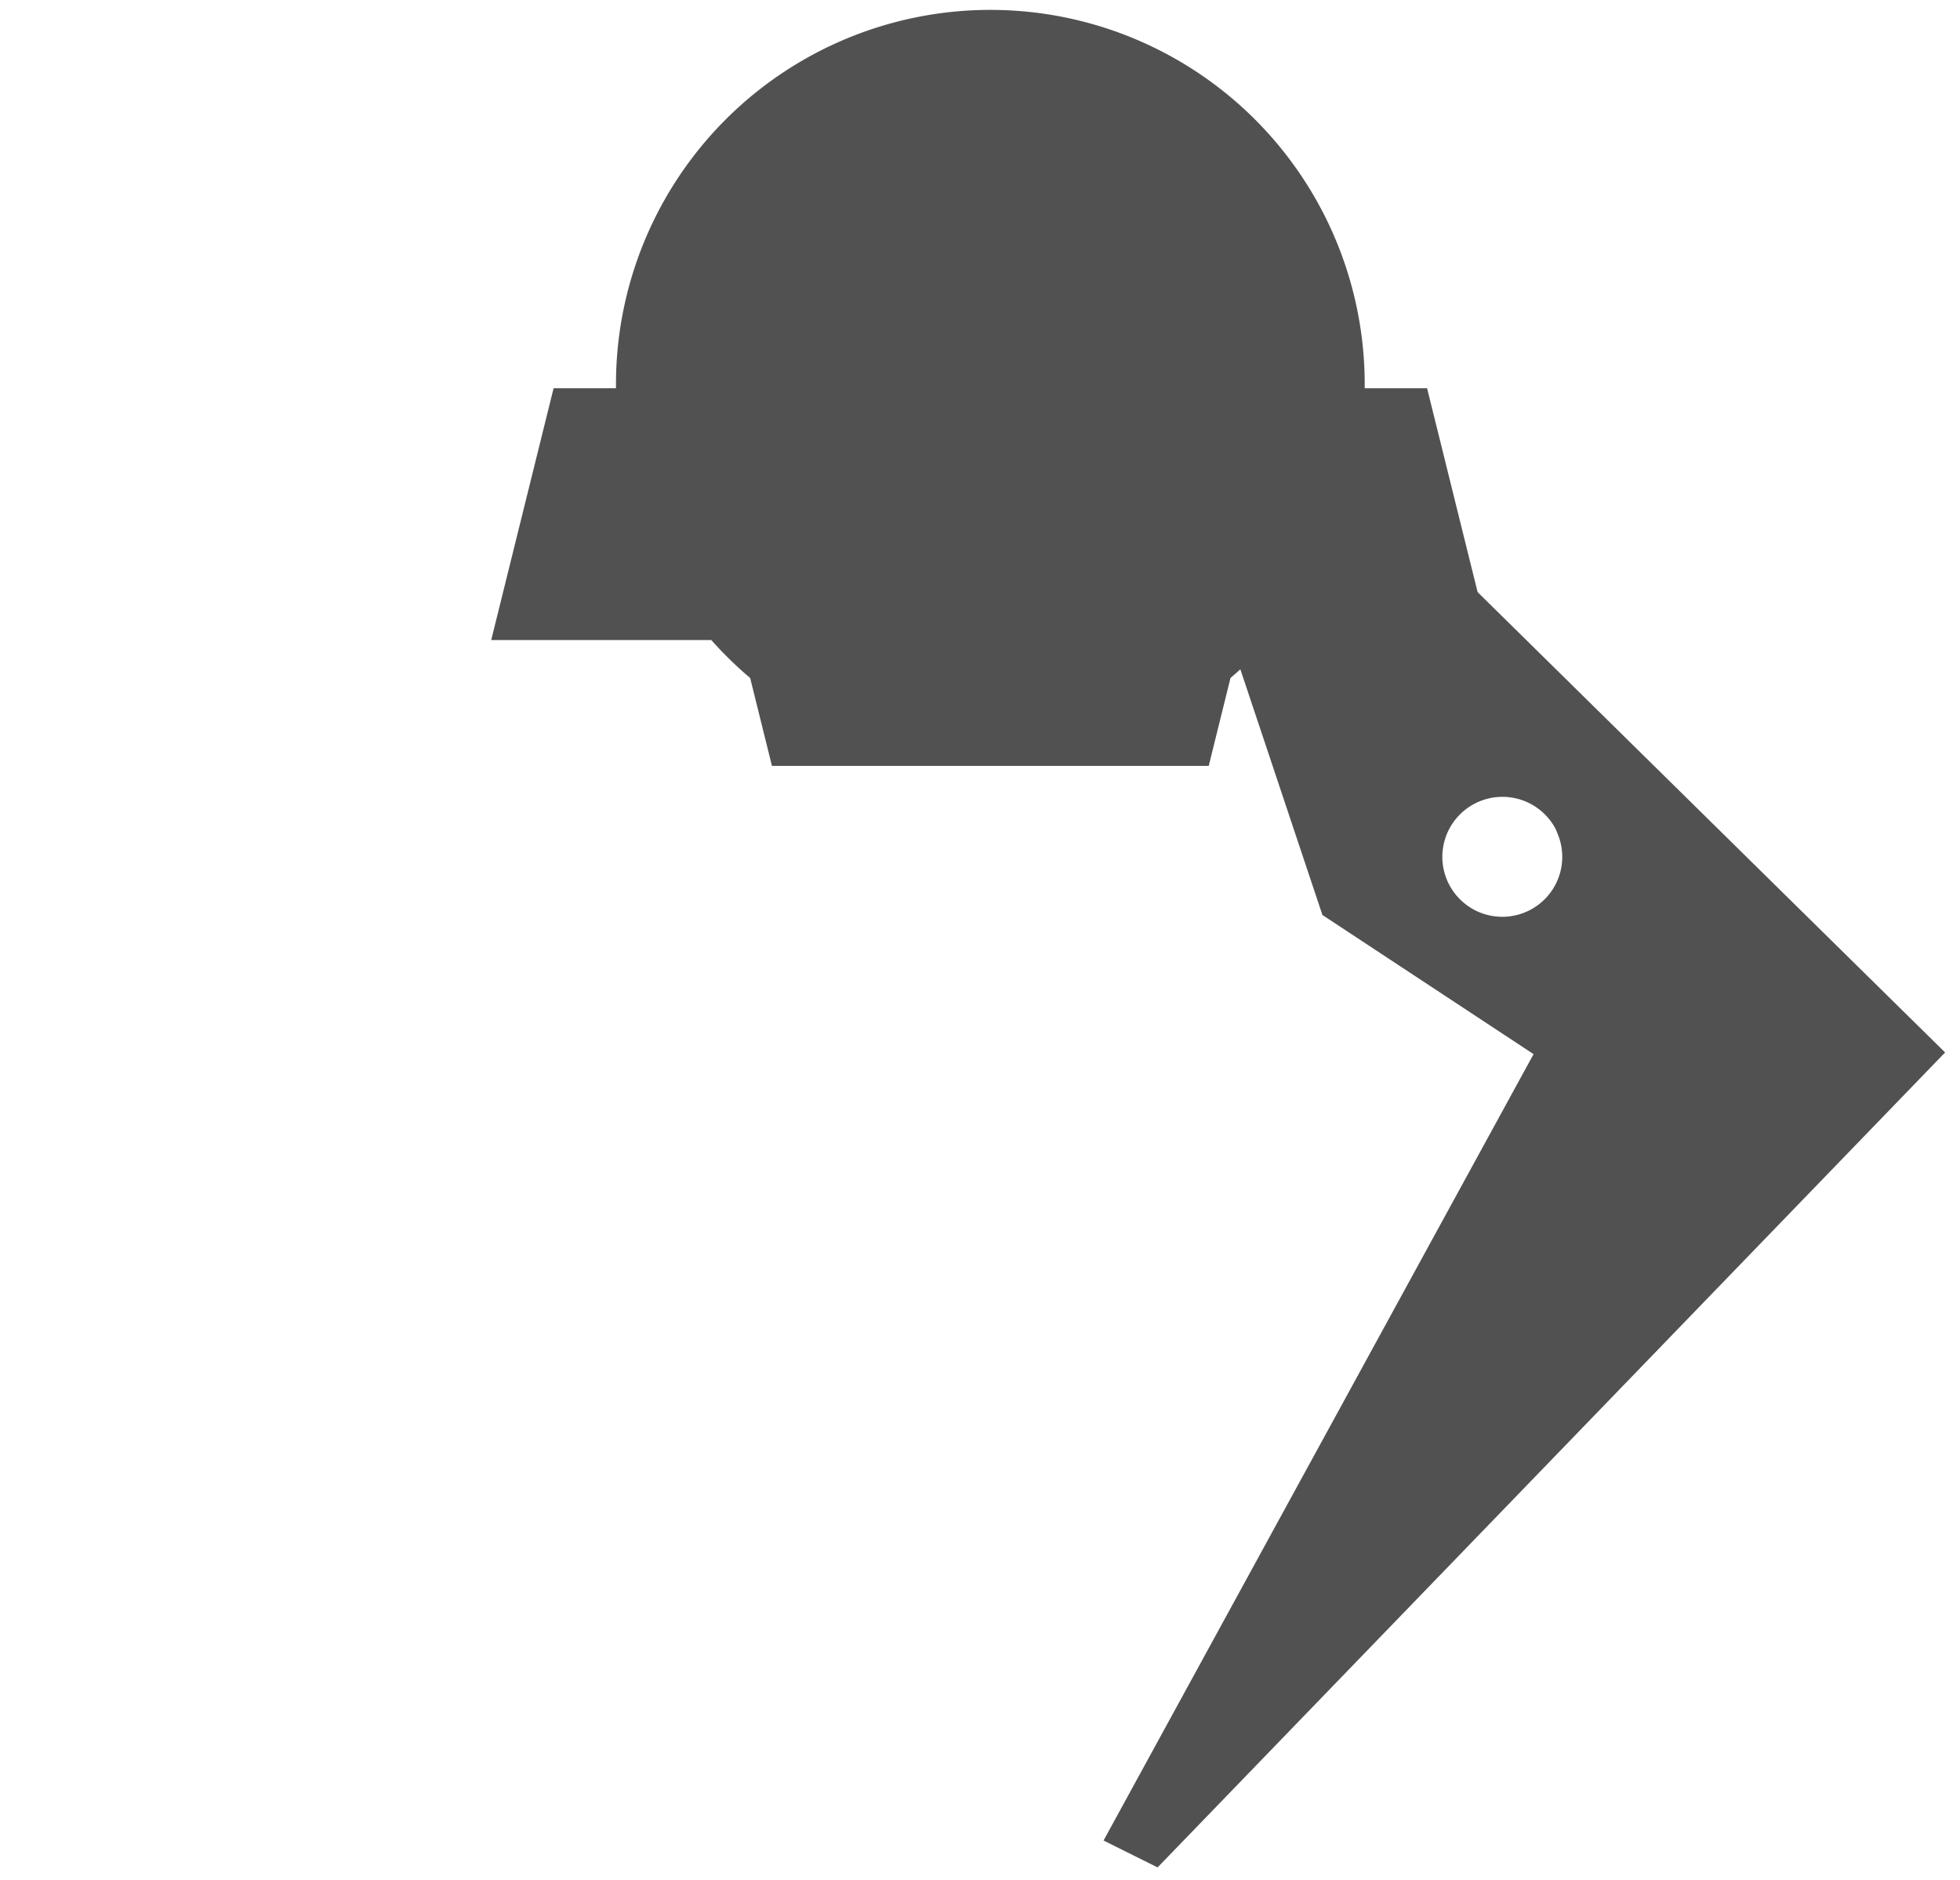
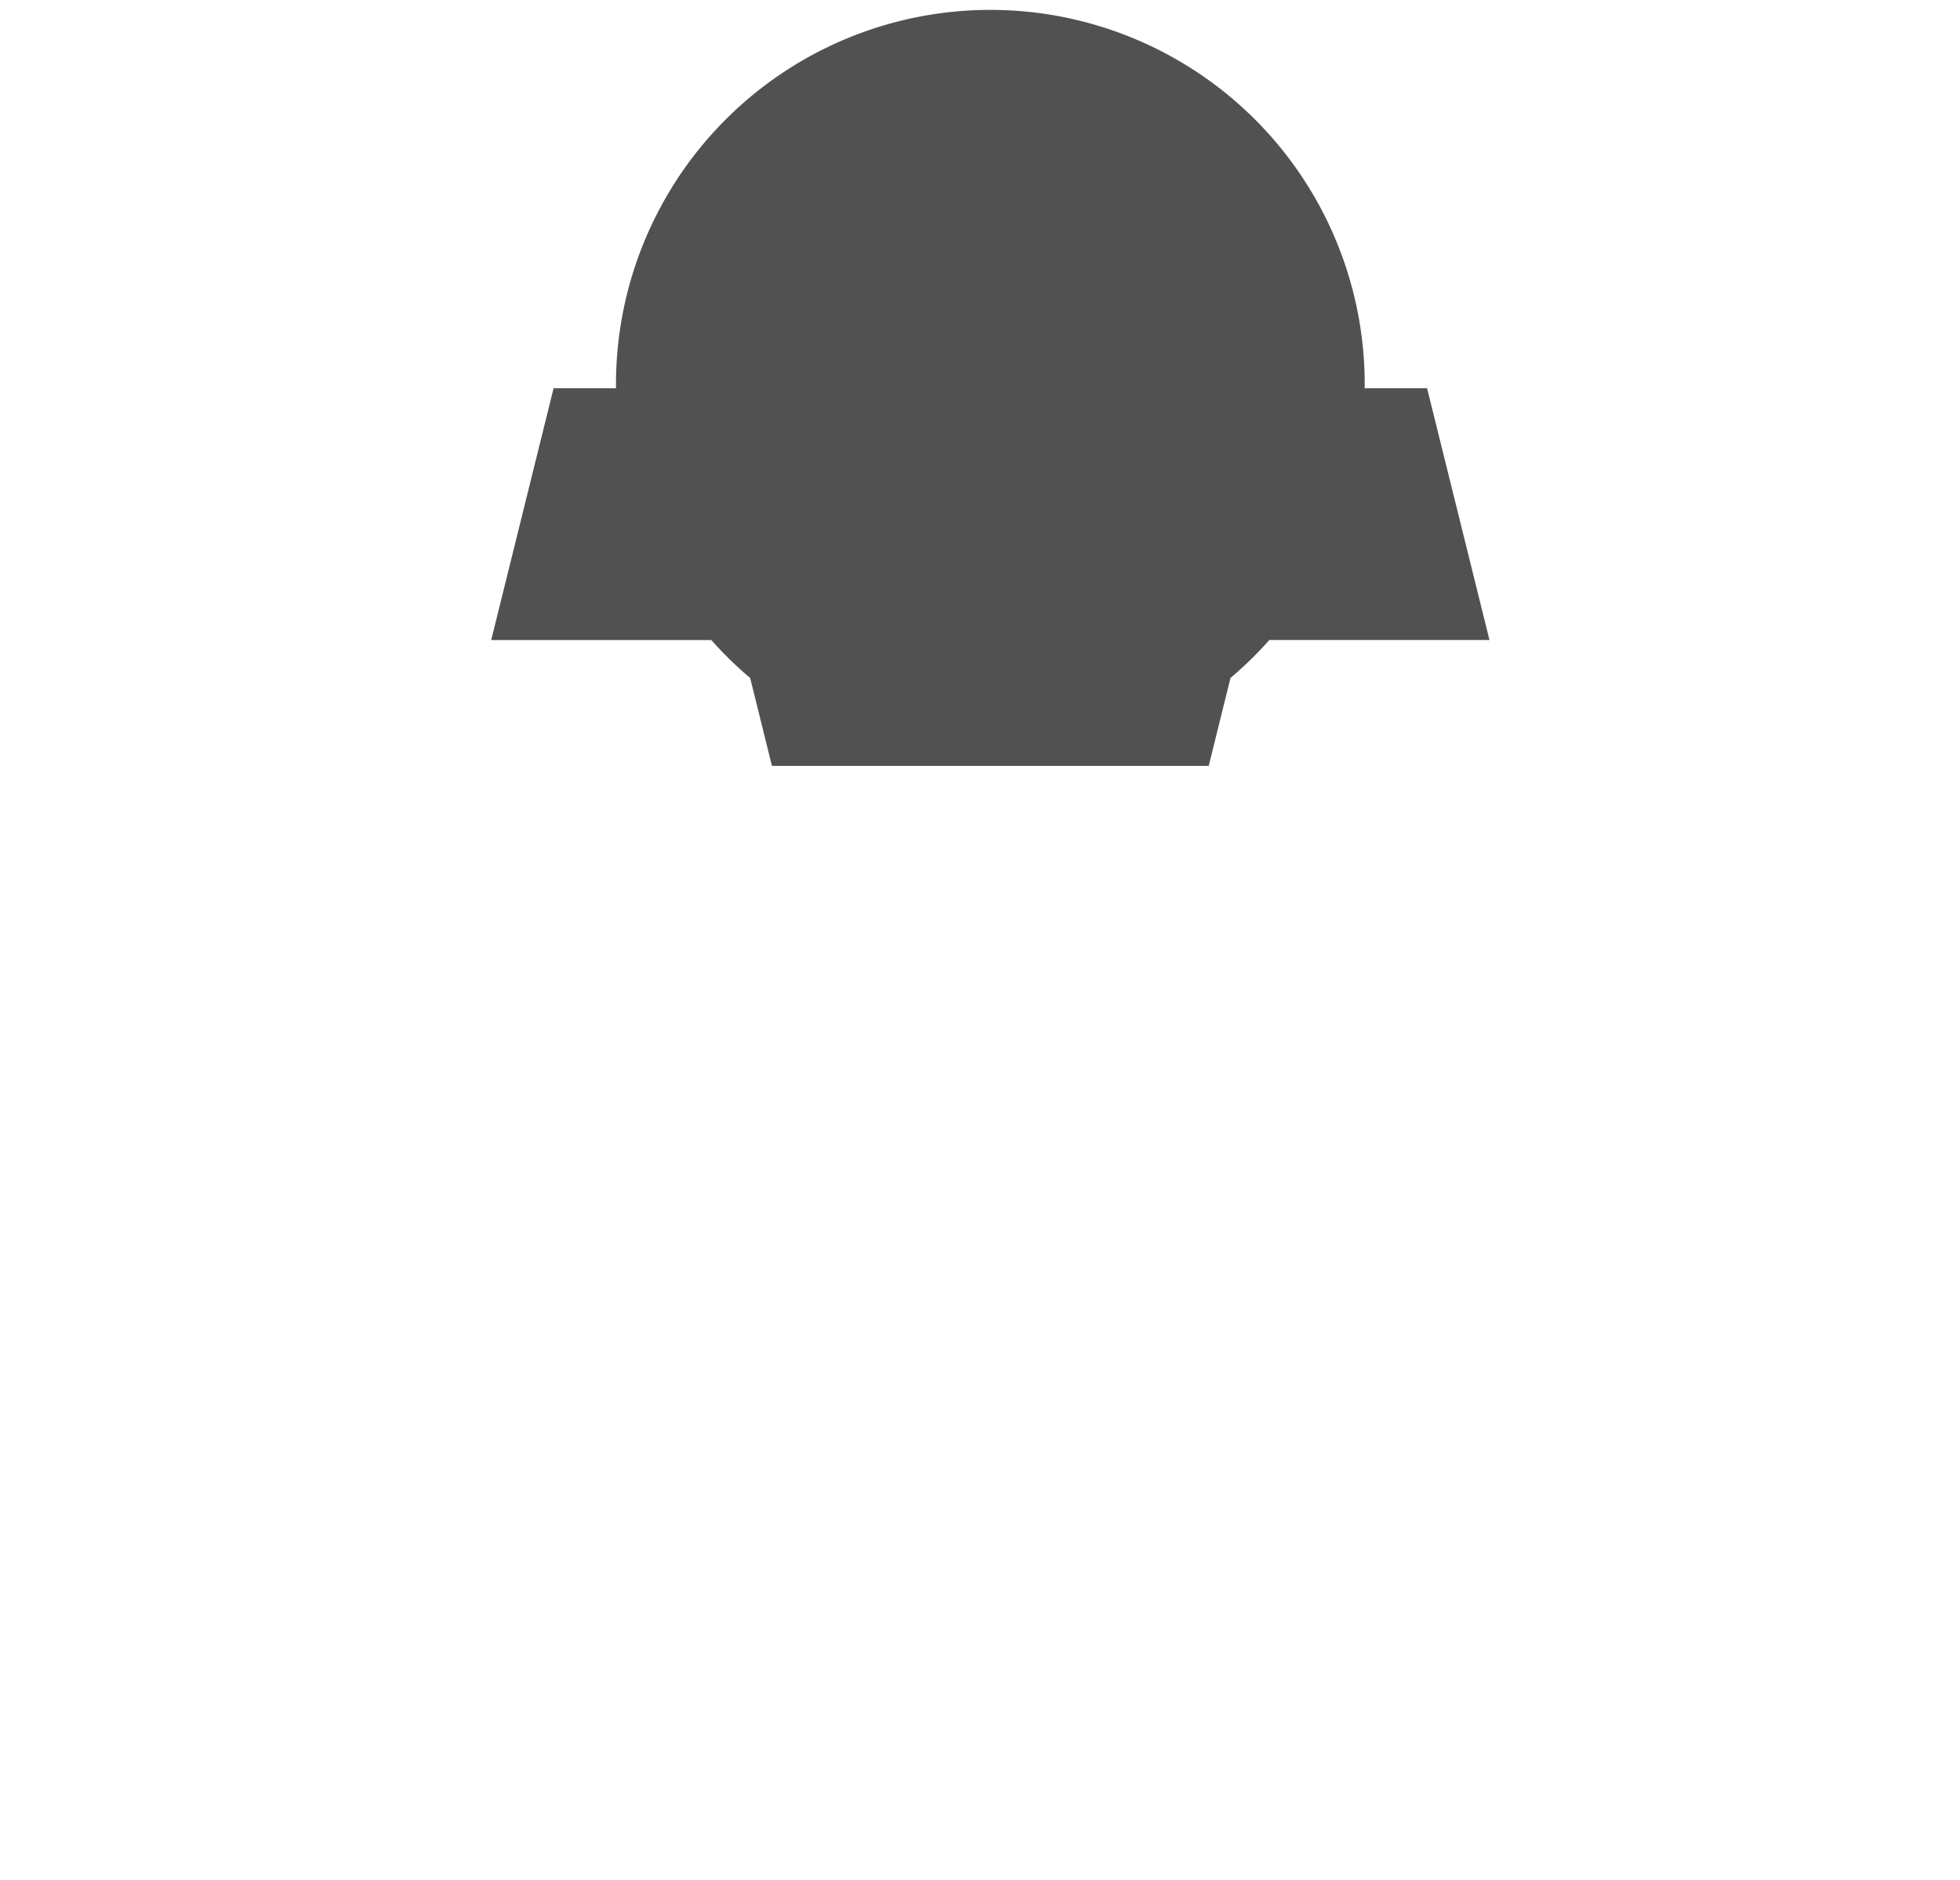
<svg xmlns="http://www.w3.org/2000/svg" width="92.527" height="88.768" viewBox="0 0 92.527 88.768">
  <g transform="translate(-1059 -553.5)">
    <g transform="translate(-36.094 -0.343)">
-       <path d="M56.782,57.452l-20.3,37.124,2.551,1.269L76.21,57.373,35.635,17.418l11.18,33.466,9.967,6.568ZM54,45.628a2.837,2.837,0,0,1,3.827,1.2c.025.049.038.1.06.15A2.83,2.83,0,1,1,54,45.628Z" transform="translate(1110.708 546.155)" fill="#515151" />
-       <path d="M39.141,96.455,35.8,94.792,56.123,57.616,46.4,51.206,35.161,17.576l.825-.515,40.927,40.3Zm-1.968-2.1,1.758.874L75.506,57.381,36.77,19.237,47.234,50.561l9.7,6.39h.693l-.4.74ZM55.31,51.478A3.336,3.336,0,1,1,58.272,46.6a1.114,1.114,0,0,1,.062.149c0,.009.006.019.01.028a3.331,3.331,0,0,1-3.035,4.7Zm0-5.672a2.338,2.338,0,1,0,2.121,1.381c-.018-.04-.031-.077-.04-.1,0-.009-.006-.017-.009-.026A2.329,2.329,0,0,0,55.311,45.806Z" transform="translate(1110.708 546.155)" fill="rgba(0,0,0,0)" />
+       <path d="M39.141,96.455,35.8,94.792,56.123,57.616,46.4,51.206,35.161,17.576l.825-.515,40.927,40.3Zm-1.968-2.1,1.758.874L75.506,57.381,36.77,19.237,47.234,50.561l9.7,6.39h.693ZM55.31,51.478A3.336,3.336,0,1,1,58.272,46.6a1.114,1.114,0,0,1,.062.149c0,.009.006.019.01.028a3.331,3.331,0,0,1-3.035,4.7Zm0-5.672a2.338,2.338,0,1,0,2.121,1.381c-.018-.04-.031-.077-.04-.1,0-.009-.006-.017-.009-.026A2.329,2.329,0,0,0,55.311,45.806Z" transform="translate(1110.708 546.155)" fill="rgba(0,0,0,0)" />
      <path d="M23.393,52H13.253l-1.029-4.151a17.851,17.851,0,0,1-1.834-1.79H0L2.945,34.171H5.891a17.673,17.673,0,1,1,35.344,0H44.18l2.946,11.886H36.734A17.855,17.855,0,0,1,34.9,47.848L33.872,52H23.393Z" transform="translate(1118.283 538)" fill="#515151" />
      <path d="M23.563,52.5h-10.7l-1.084-4.375a18.43,18.43,0,0,1-1.61-1.567H-.639L2.554,33.671H5.4a18.346,18.346,0,0,1,5.314-12.458,18.14,18.14,0,0,1,29.6,5.826,18.321,18.321,0,0,1,1.421,6.633h2.843l3.194,12.886H36.957a18.428,18.428,0,0,1-1.611,1.567L34.263,52.5h-10.7Zm-9.918-1h9.749c.119,0,.225,0,.335,0H33.48l.973-3.929.124-.1a17.41,17.41,0,0,0,1.783-1.74l.149-.168h9.977l-2.7-10.886H40.734v-.5a17.173,17.173,0,1,0-34.344,0v.5H3.336L.639,45.558h9.976l.149.168a17.411,17.411,0,0,0,1.783,1.74l.124.1Z" transform="translate(1118.283 538)" fill="rgba(0,0,0,0)" />
    </g>
    <rect width="91.82" height="87.66" transform="translate(1059 554)" fill="none" />
  </g>
</svg>